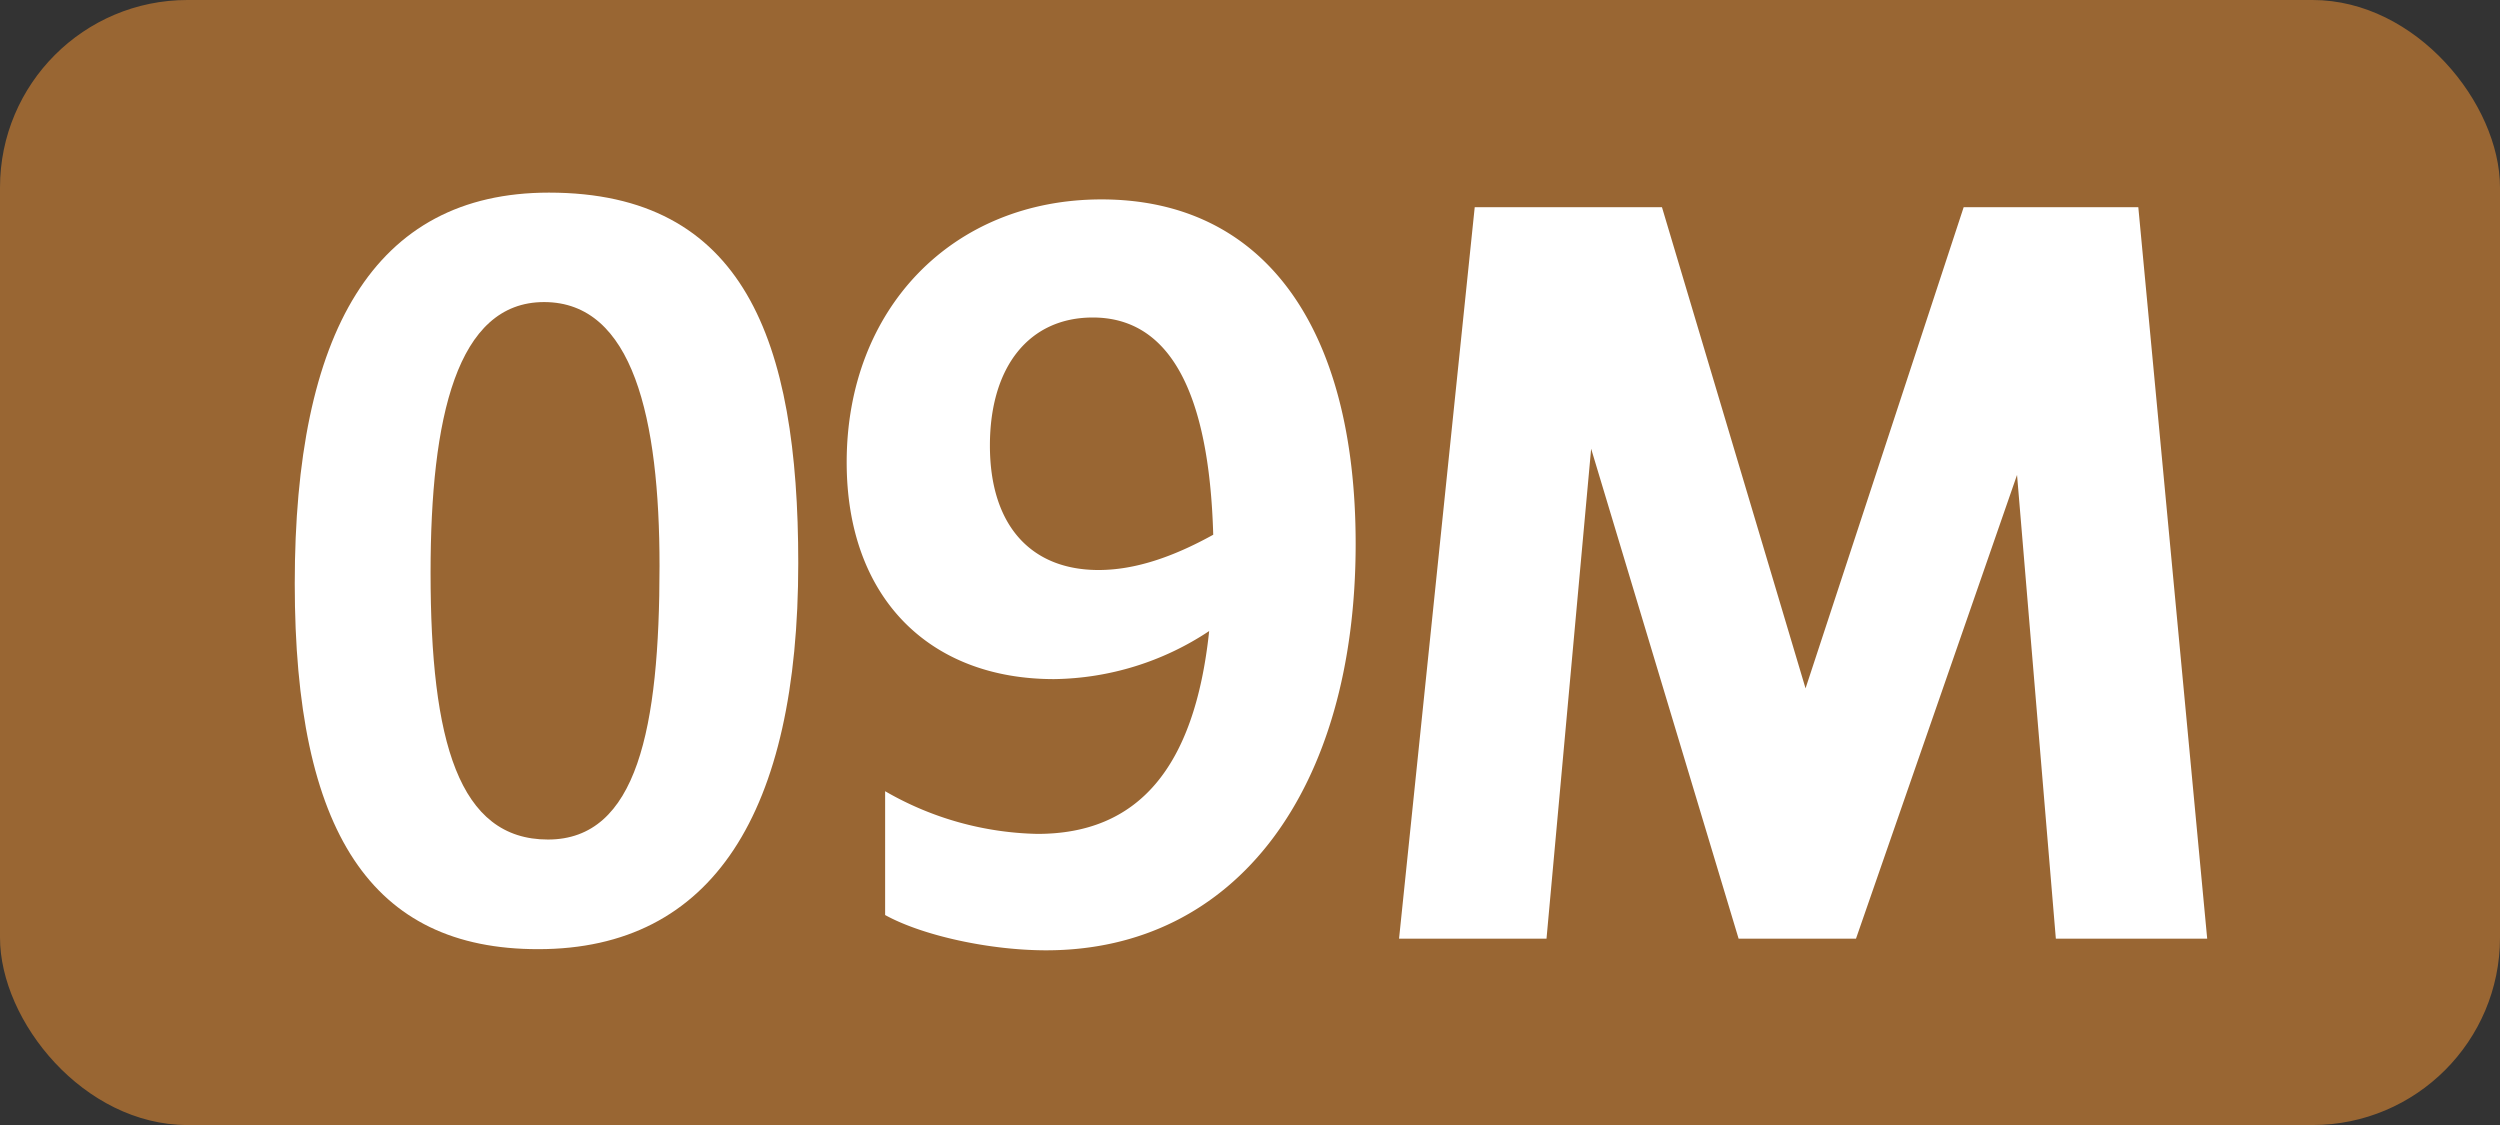
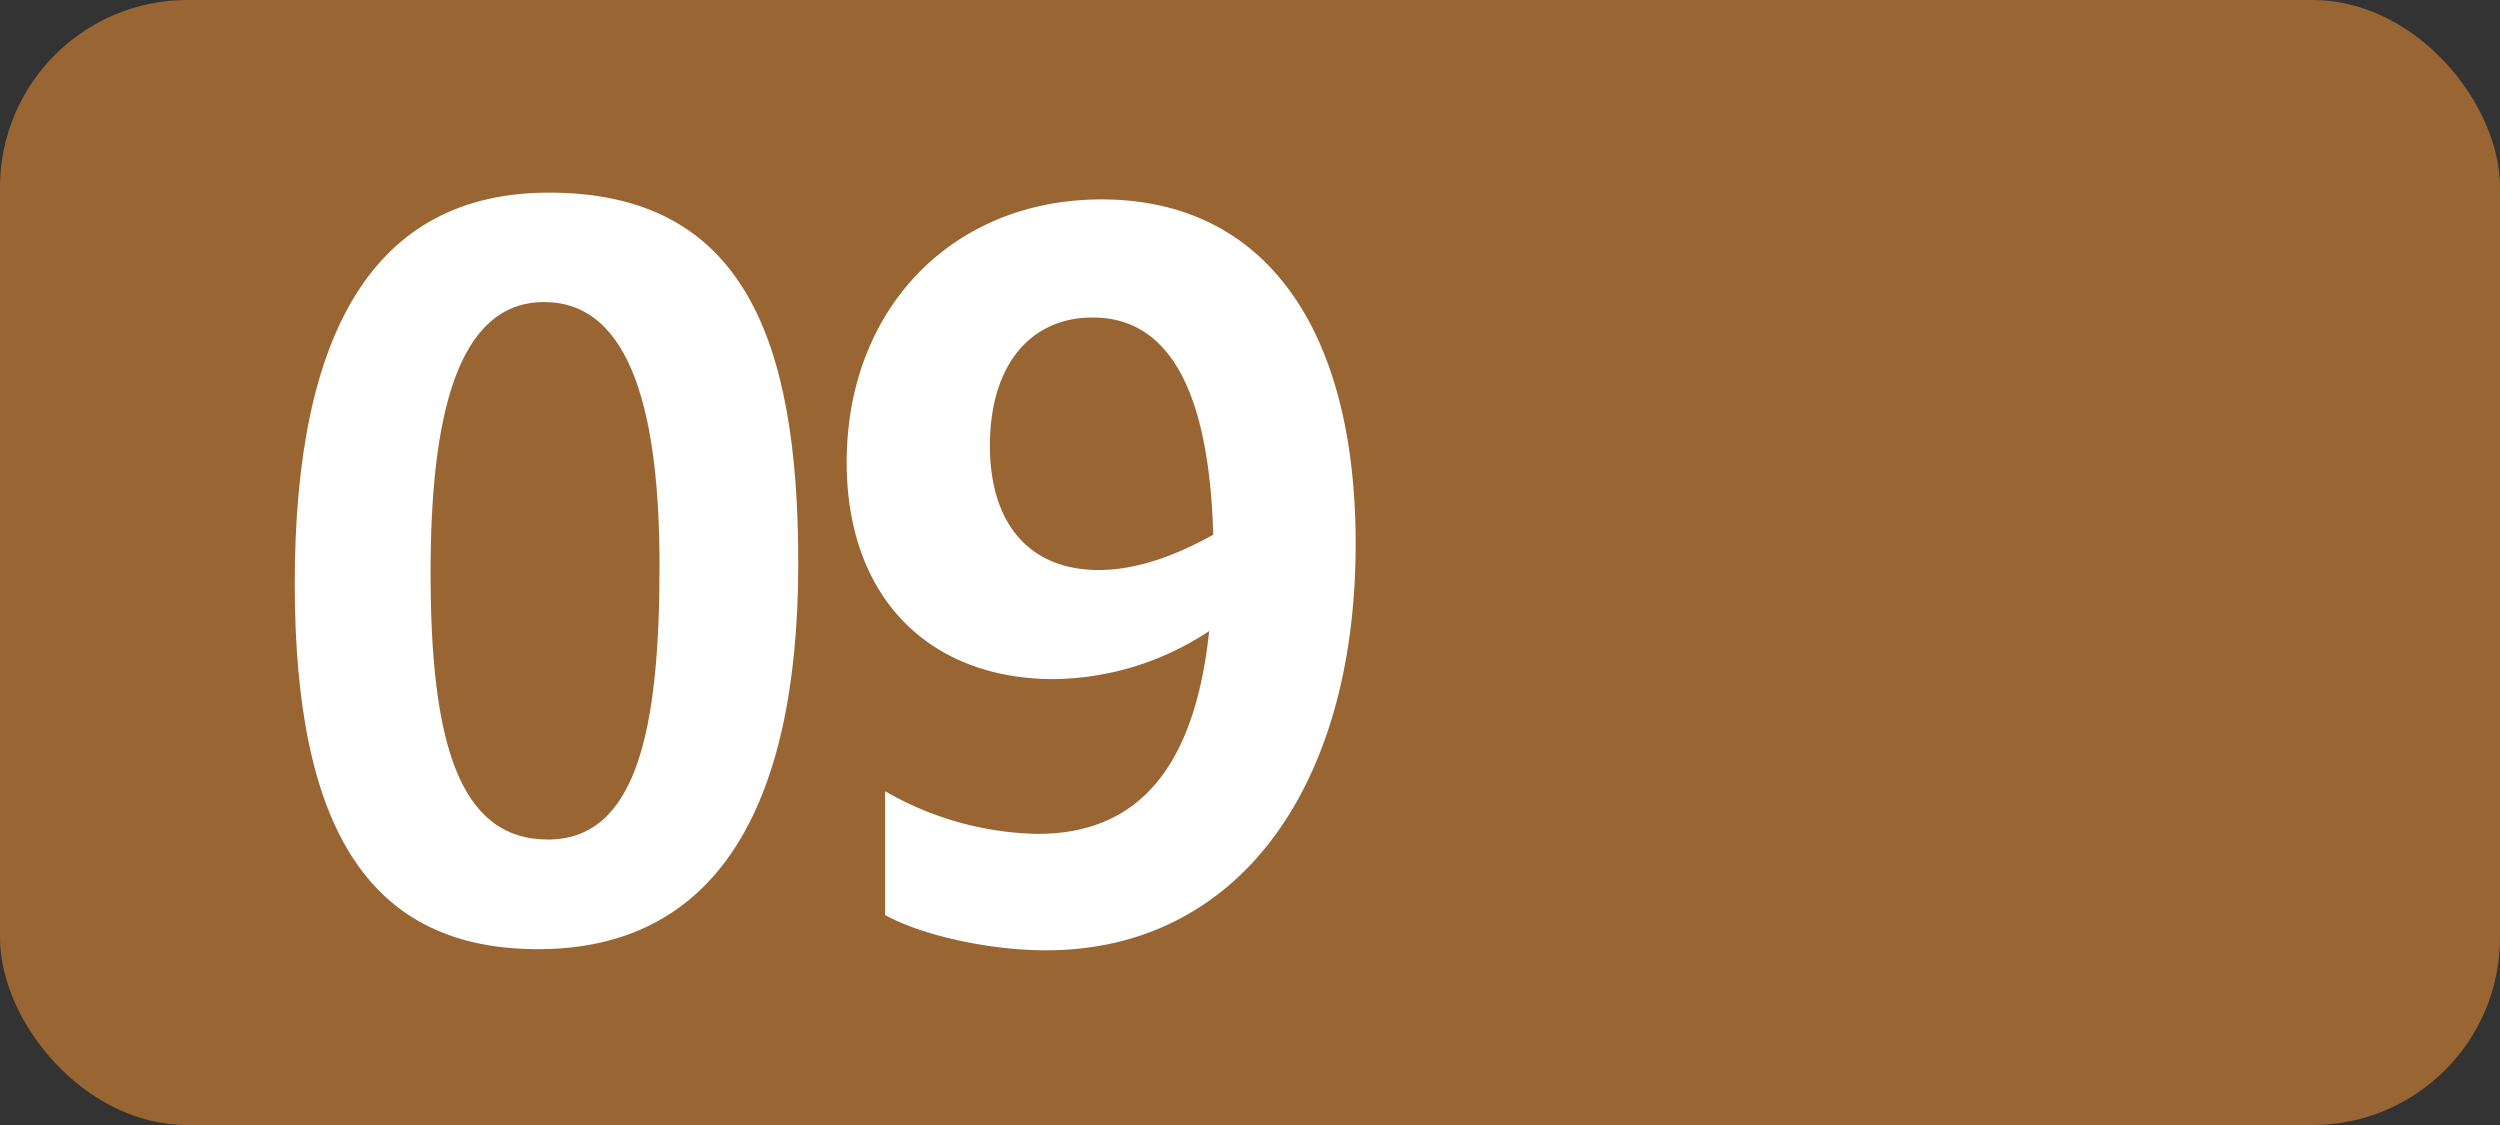
<svg xmlns="http://www.w3.org/2000/svg" id="Calque_1" data-name="Calque 1" viewBox="0 0 283.46 127.56">
  <rect x="0" y="0" width="283.46" height="127.56" fill="#333333" stroke="none" />
  <defs>
    <style>.cls-1{fill:#963;}.cls-2{fill:#fff;}.cls-3{fill:none;stroke:#1d1d1b;stroke-miterlimit:10;stroke-width:0.1px;stroke-dasharray:1.2;}</style>
  </defs>
  <rect class="cls-1" width="283.46" height="127.56" rx="21.26" />
  <path class="cls-2" d="M33.42,66.17c0-28.38,8.91-44.33,28.82-44.33,22.11,0,28.27,16.72,28.27,42,0,28.27-9.68,43.78-29.48,43.78C42.11,107.64,33.42,94.33,33.42,66.17Zm41.36-2c0-16.72-3-29.92-13.09-29.92-9.9,0-12.87,13.09-12.87,30.69,0,19.14,3.19,30.25,13.31,30.25S74.78,82.56,74.78,64.19Z" />
  <path class="cls-2" d="M117.63,94.55c11.33,0,17.82-7.37,19.47-23A32.48,32.48,0,0,1,119.5,77C105.31,77,96,67.71,96,52.42,96,35,108,22.61,124.89,22.61c18.37,0,28.82,14.41,28.82,39.05,0,27.83-13.53,46.09-35.09,46.09-6.38,0-14-1.65-18.26-4V89.71A35.86,35.86,0,0,0,117.63,94.55Zm6.93-29.92c4.07,0,8.36-1.43,13-4C137.1,44.39,132.59,36,123.9,36c-7.15,0-11.66,5.5-11.66,14.52S116.86,64.63,124.56,64.63Z" />
-   <path class="cls-2" d="M167.21,23.49h21.23l16.28,54.56,17.93-54.56h19.8l7.81,82.94H233.1l-4.4-52.58-18.26,52.58H197.13L180.41,50.88l-5.06,55.55H158.63Z" />
-   <path class="cls-3" d="M51.1,36.85" />
  <path class="cls-3" d="M51.1,0" />
  <path class="cls-3" d="M51.1,36.85" />
  <path class="cls-3" d="M51.1,0" />
</svg>